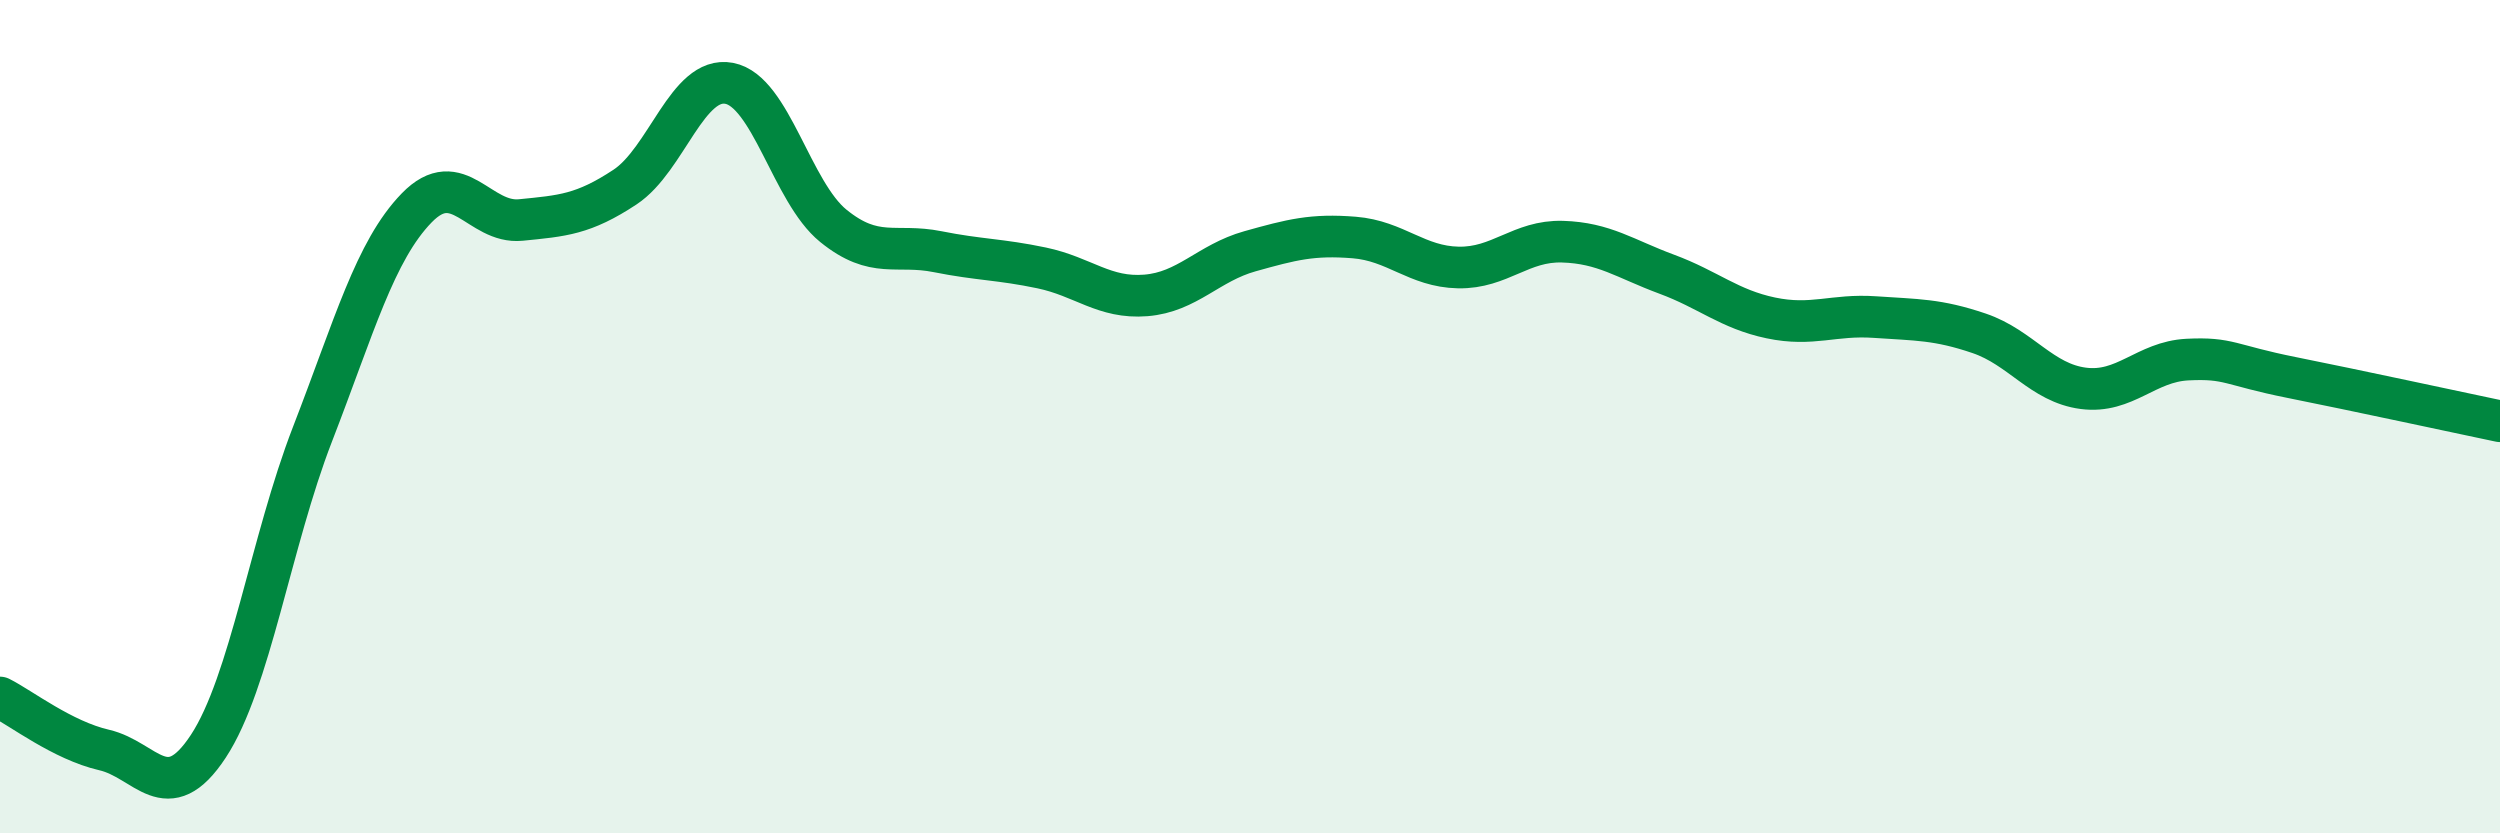
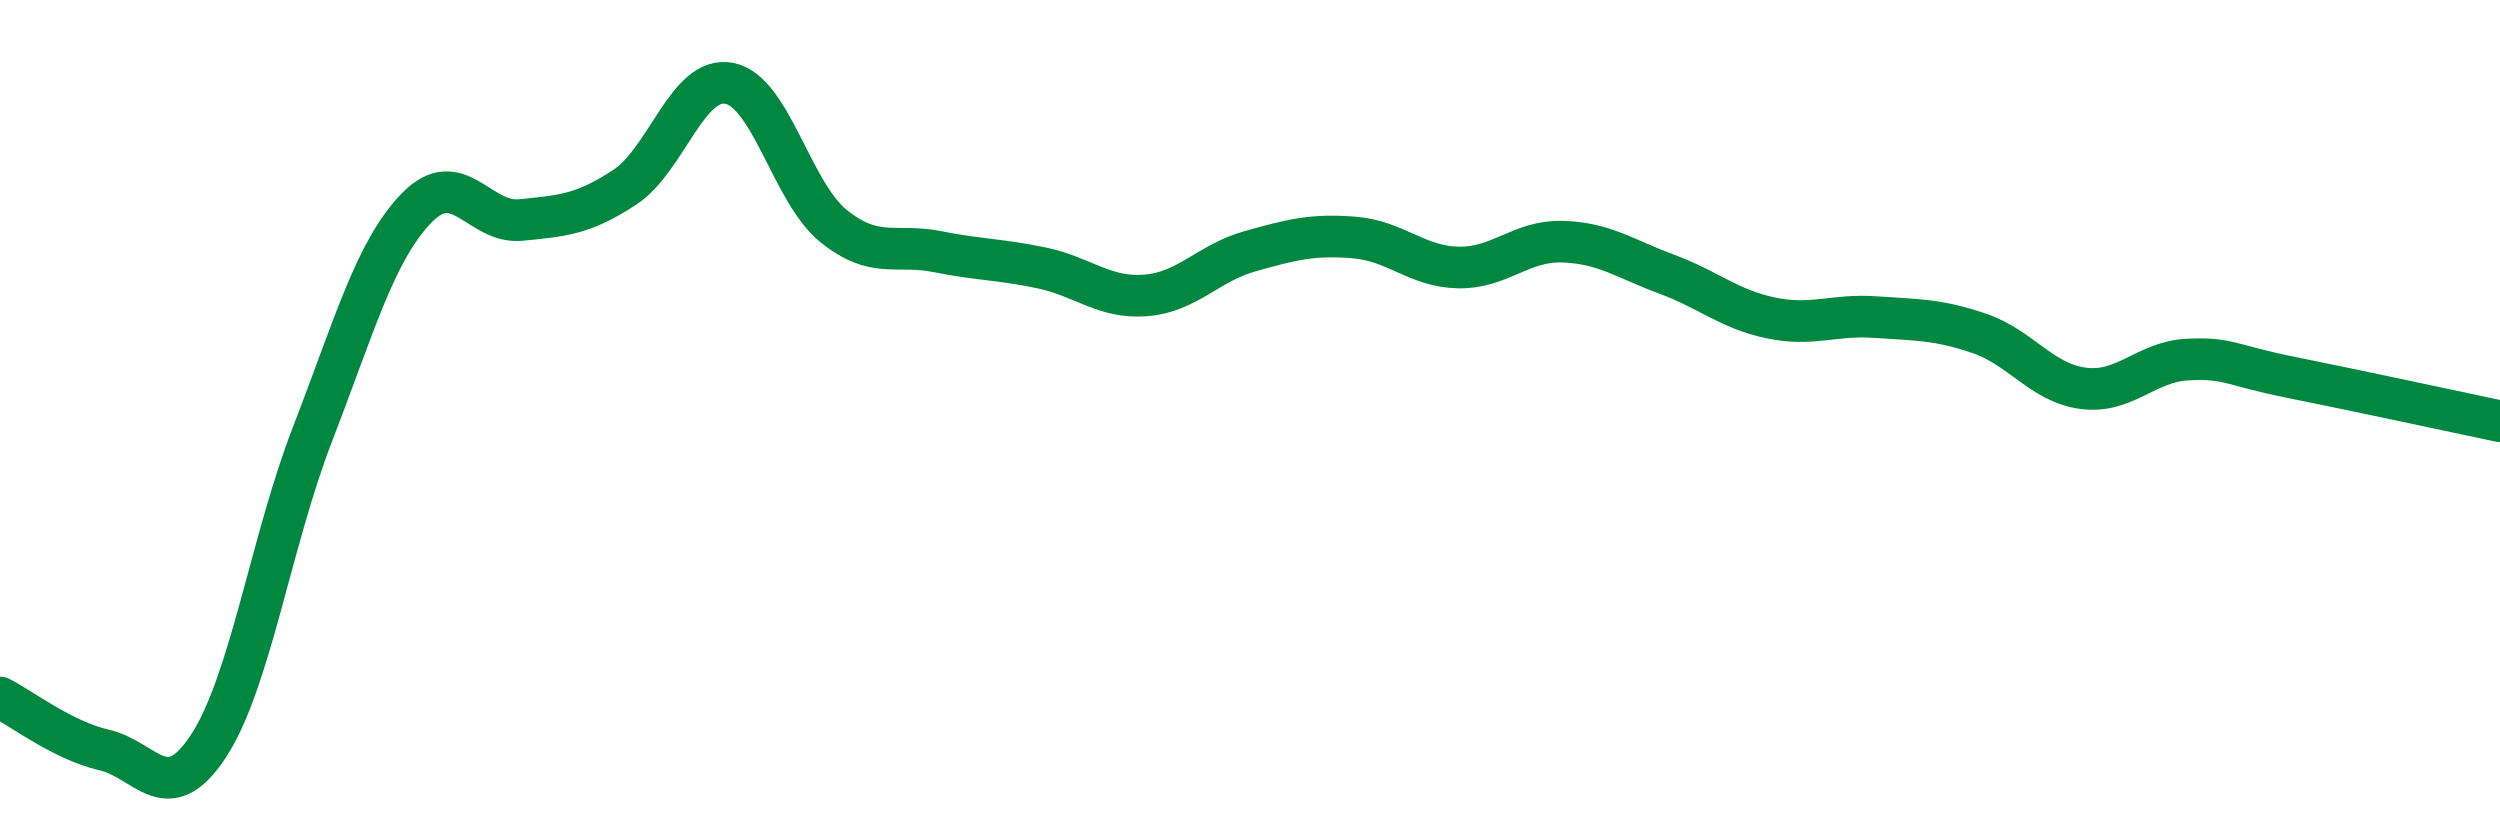
<svg xmlns="http://www.w3.org/2000/svg" width="60" height="20" viewBox="0 0 60 20">
-   <path d="M 0,16.74 C 0.5,16.99 1.5,17.77 2.5,18 C 3.5,18.23 4,19.43 5,17.91 C 6,16.39 6.5,13 7.5,10.42 C 8.5,7.84 9,6.02 10,4.99 C 11,3.96 11.5,5.38 12.5,5.28 C 13.5,5.18 14,5.15 15,4.49 C 16,3.83 16.5,1.81 17.5,2 C 18.5,2.19 19,4.61 20,5.42 C 21,6.23 21.5,5.84 22.5,6.04 C 23.5,6.24 24,6.22 25,6.43 C 26,6.64 26.5,7.17 27.5,7.09 C 28.5,7.01 29,6.31 30,6.03 C 31,5.75 31.5,5.62 32.5,5.7 C 33.5,5.78 34,6.4 35,6.42 C 36,6.44 36.5,5.77 37.5,5.8 C 38.5,5.83 39,6.21 40,6.58 C 41,6.95 41.5,7.42 42.5,7.63 C 43.5,7.84 44,7.54 45,7.61 C 46,7.68 46.5,7.66 47.5,8 C 48.5,8.34 49,9.19 50,9.32 C 51,9.45 51.5,8.68 52.5,8.63 C 53.5,8.58 53.5,8.76 55,9.06 C 56.5,9.36 59,9.9 60,10.11L60 20L0 20Z" fill="#008740" opacity="0.1" stroke-linecap="round" stroke-linejoin="round" />
  <path d="M 0,16.74 C 0.5,16.99 1.5,17.77 2.5,18 C 3.5,18.23 4,19.43 5,17.91 C 6,16.39 6.5,13 7.5,10.42 C 8.5,7.84 9,6.02 10,4.99 C 11,3.96 11.5,5.38 12.5,5.28 C 13.5,5.18 14,5.15 15,4.49 C 16,3.83 16.5,1.81 17.5,2 C 18.5,2.19 19,4.61 20,5.42 C 21,6.23 21.5,5.84 22.5,6.04 C 23.5,6.24 24,6.22 25,6.43 C 26,6.64 26.5,7.17 27.5,7.09 C 28.5,7.01 29,6.31 30,6.03 C 31,5.75 31.5,5.62 32.5,5.7 C 33.5,5.78 34,6.4 35,6.42 C 36,6.44 36.5,5.77 37.5,5.8 C 38.5,5.83 39,6.21 40,6.58 C 41,6.95 41.5,7.42 42.5,7.63 C 43.5,7.84 44,7.54 45,7.61 C 46,7.68 46.5,7.66 47.5,8 C 48.5,8.34 49,9.19 50,9.32 C 51,9.45 51.5,8.68 52.5,8.63 C 53.5,8.58 53.5,8.76 55,9.06 C 56.5,9.36 59,9.9 60,10.11" stroke="#008740" stroke-width="1" fill="none" stroke-linecap="round" stroke-linejoin="round" />
</svg>